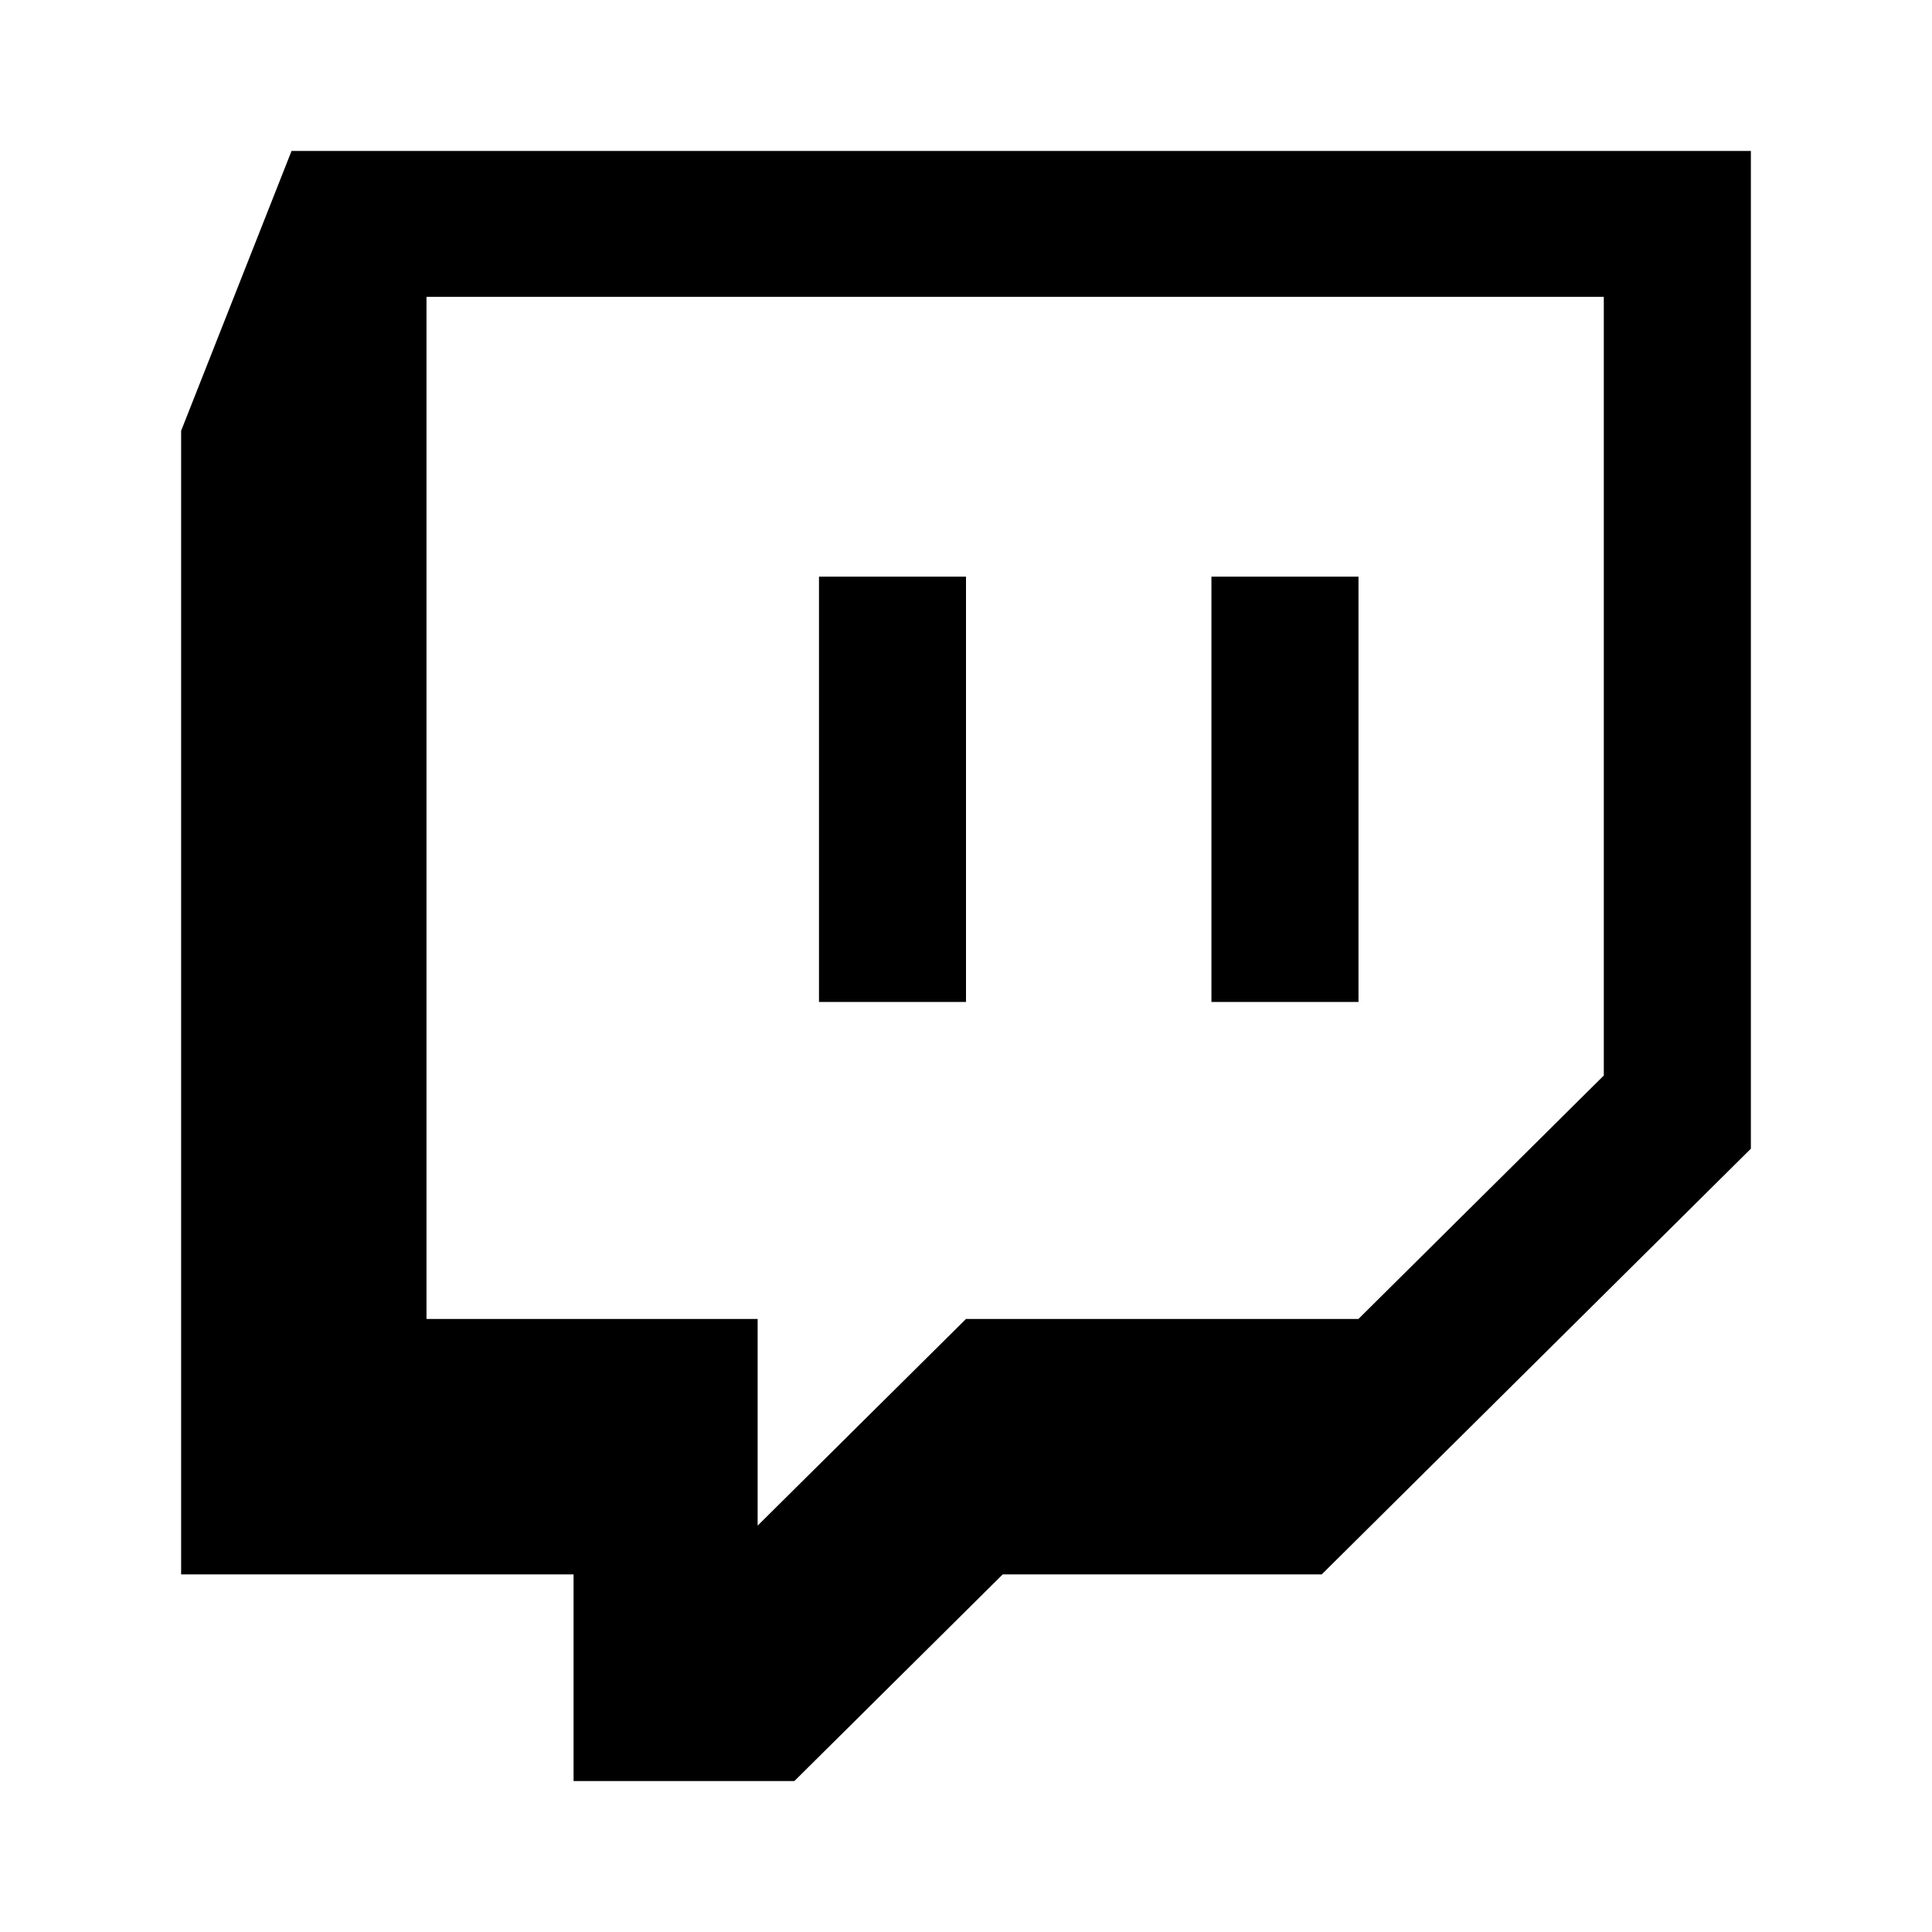
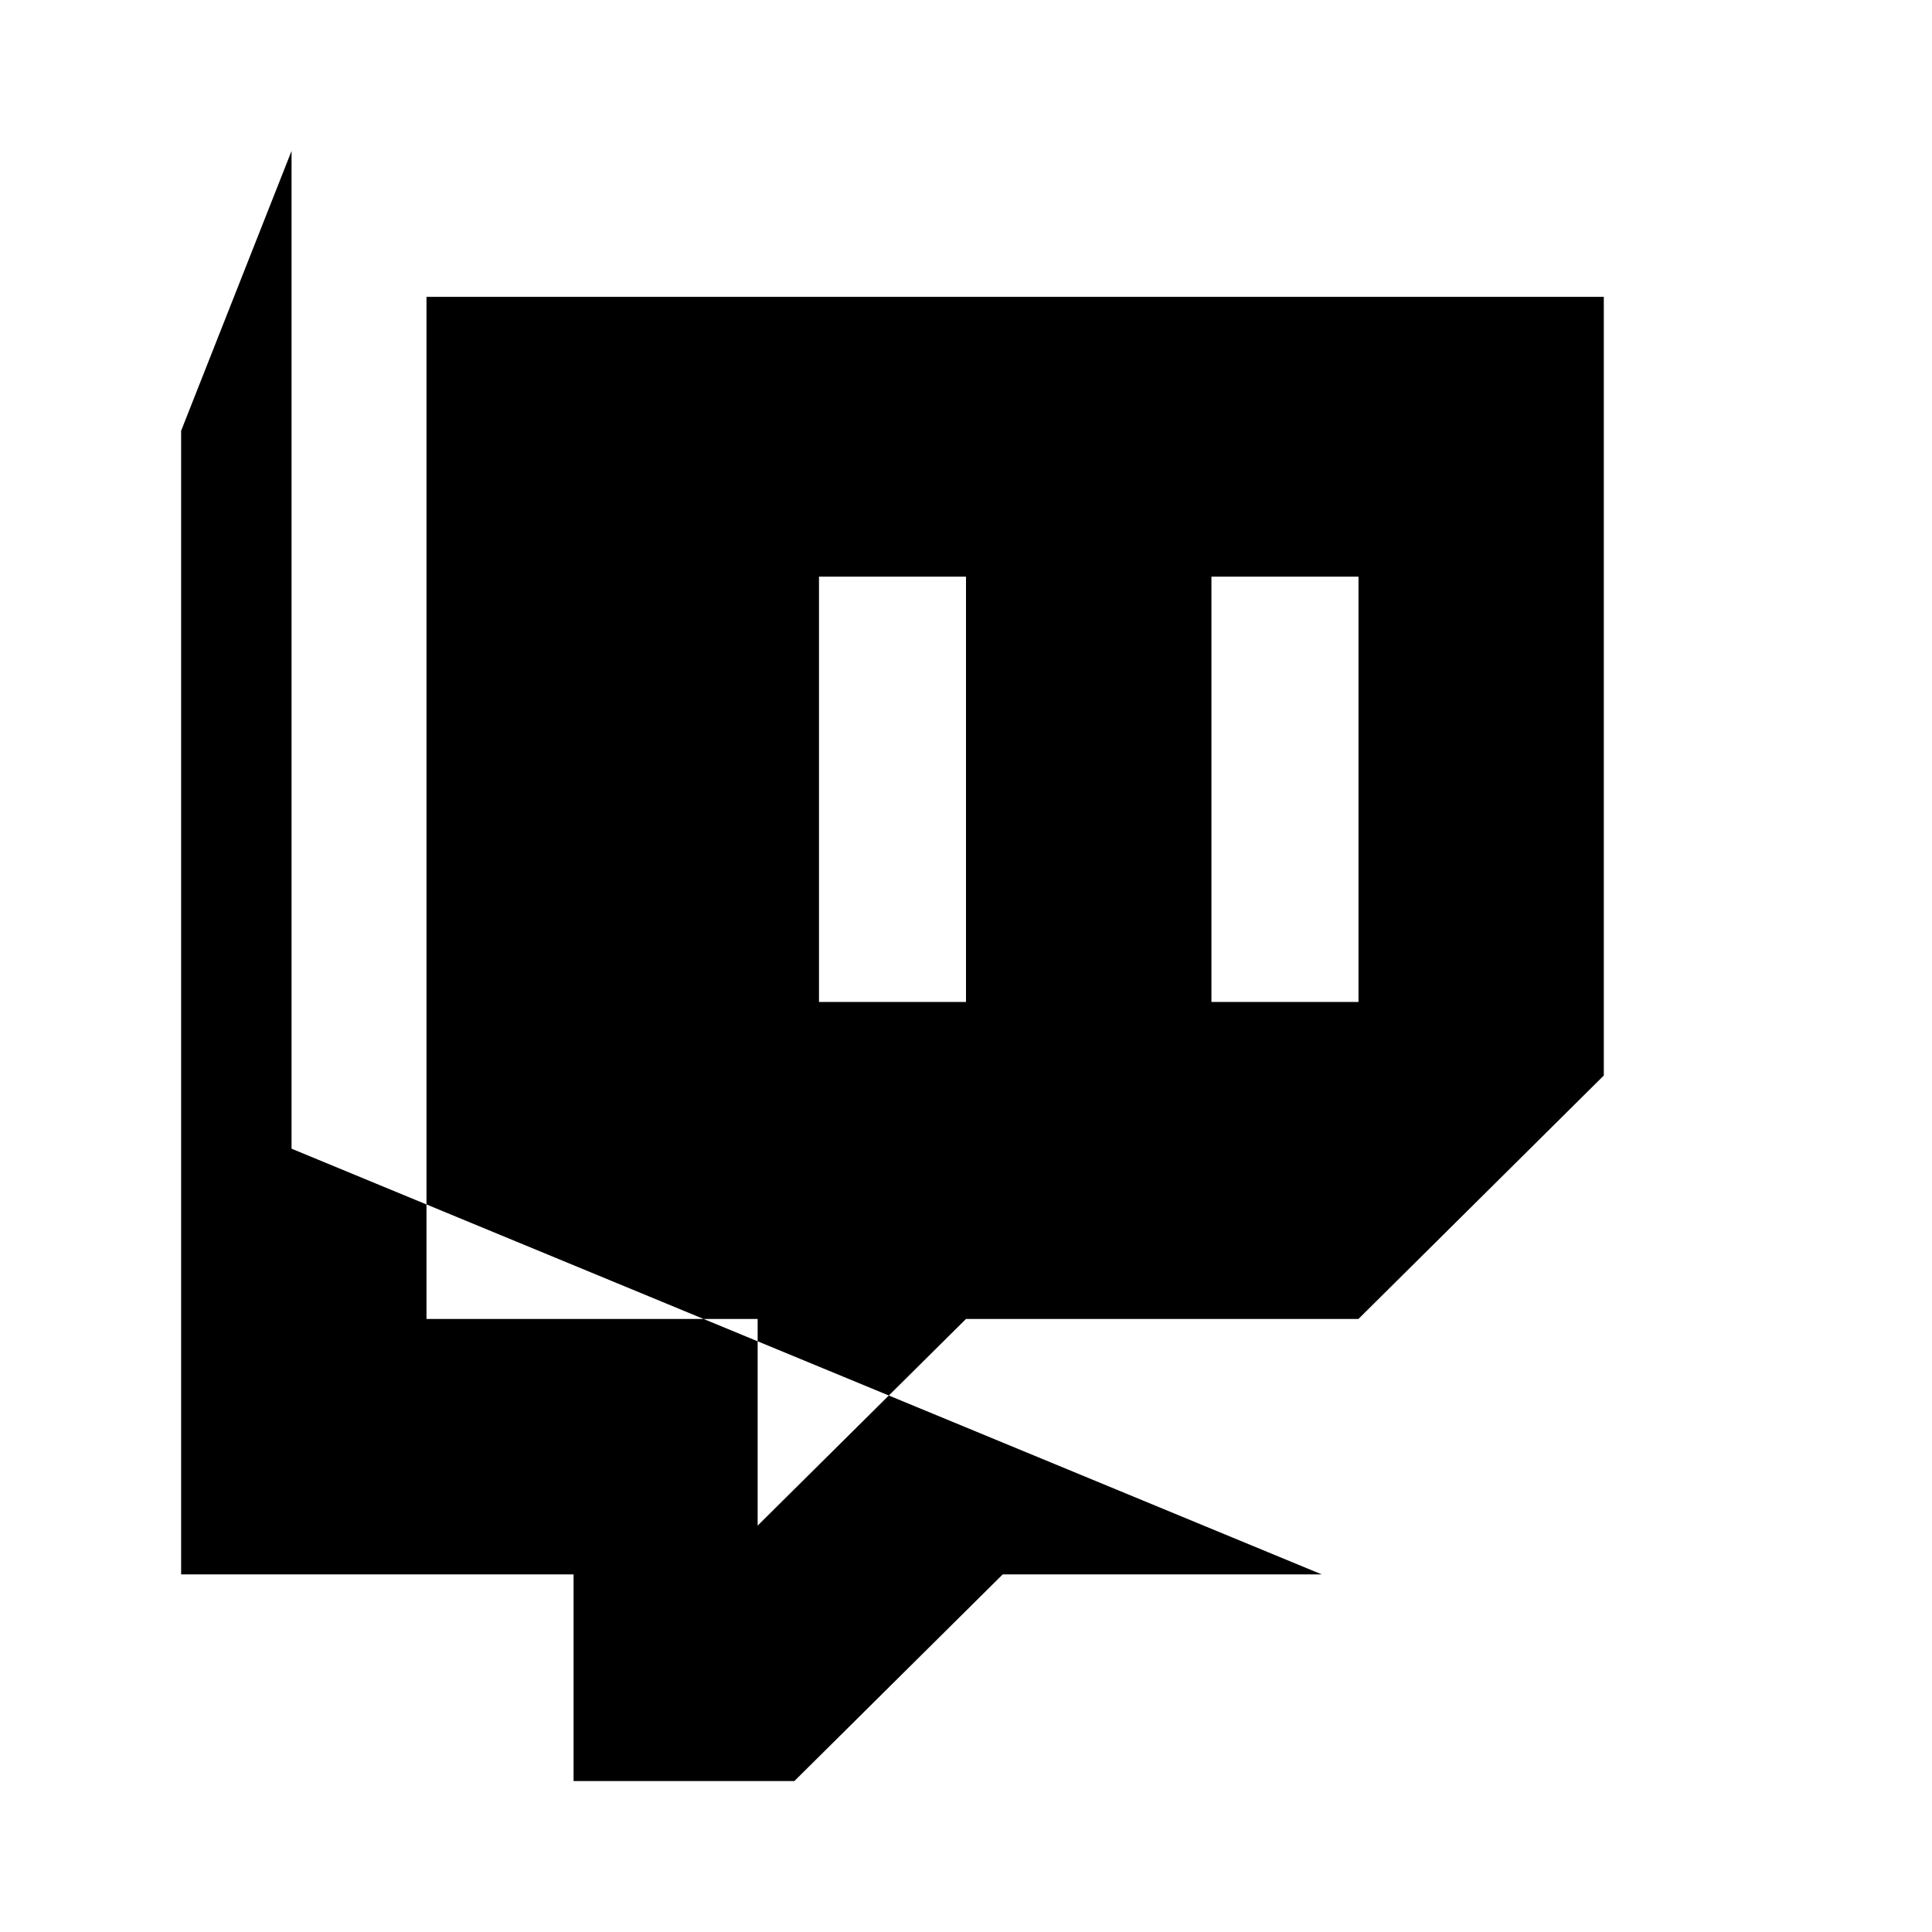
<svg xmlns="http://www.w3.org/2000/svg" width="32" height="32" viewBox="0 0 32 32" fill="none">
-   <path fill-rule="evenodd" clip-rule="evenodd" d="M3 7.135L4.829 2.5H29V19.026L21.892 26.077H16.608L13.157 29.5H9.5V26.077H3V7.135ZM22.5 21.846L26.564 17.814V4.917H7.064V21.846H12.549V25.269L16 21.846H22.5ZM22.501 9.551V16.596H20.065V9.551H22.501ZM16 16.596V9.551H13.565V16.596H16Z" fill="black" />
+   <path fill-rule="evenodd" clip-rule="evenodd" d="M3 7.135L4.829 2.5V19.026L21.892 26.077H16.608L13.157 29.5H9.5V26.077H3V7.135ZM22.5 21.846L26.564 17.814V4.917H7.064V21.846H12.549V25.269L16 21.846H22.5ZM22.501 9.551V16.596H20.065V9.551H22.501ZM16 16.596V9.551H13.565V16.596H16Z" fill="black" />
</svg>